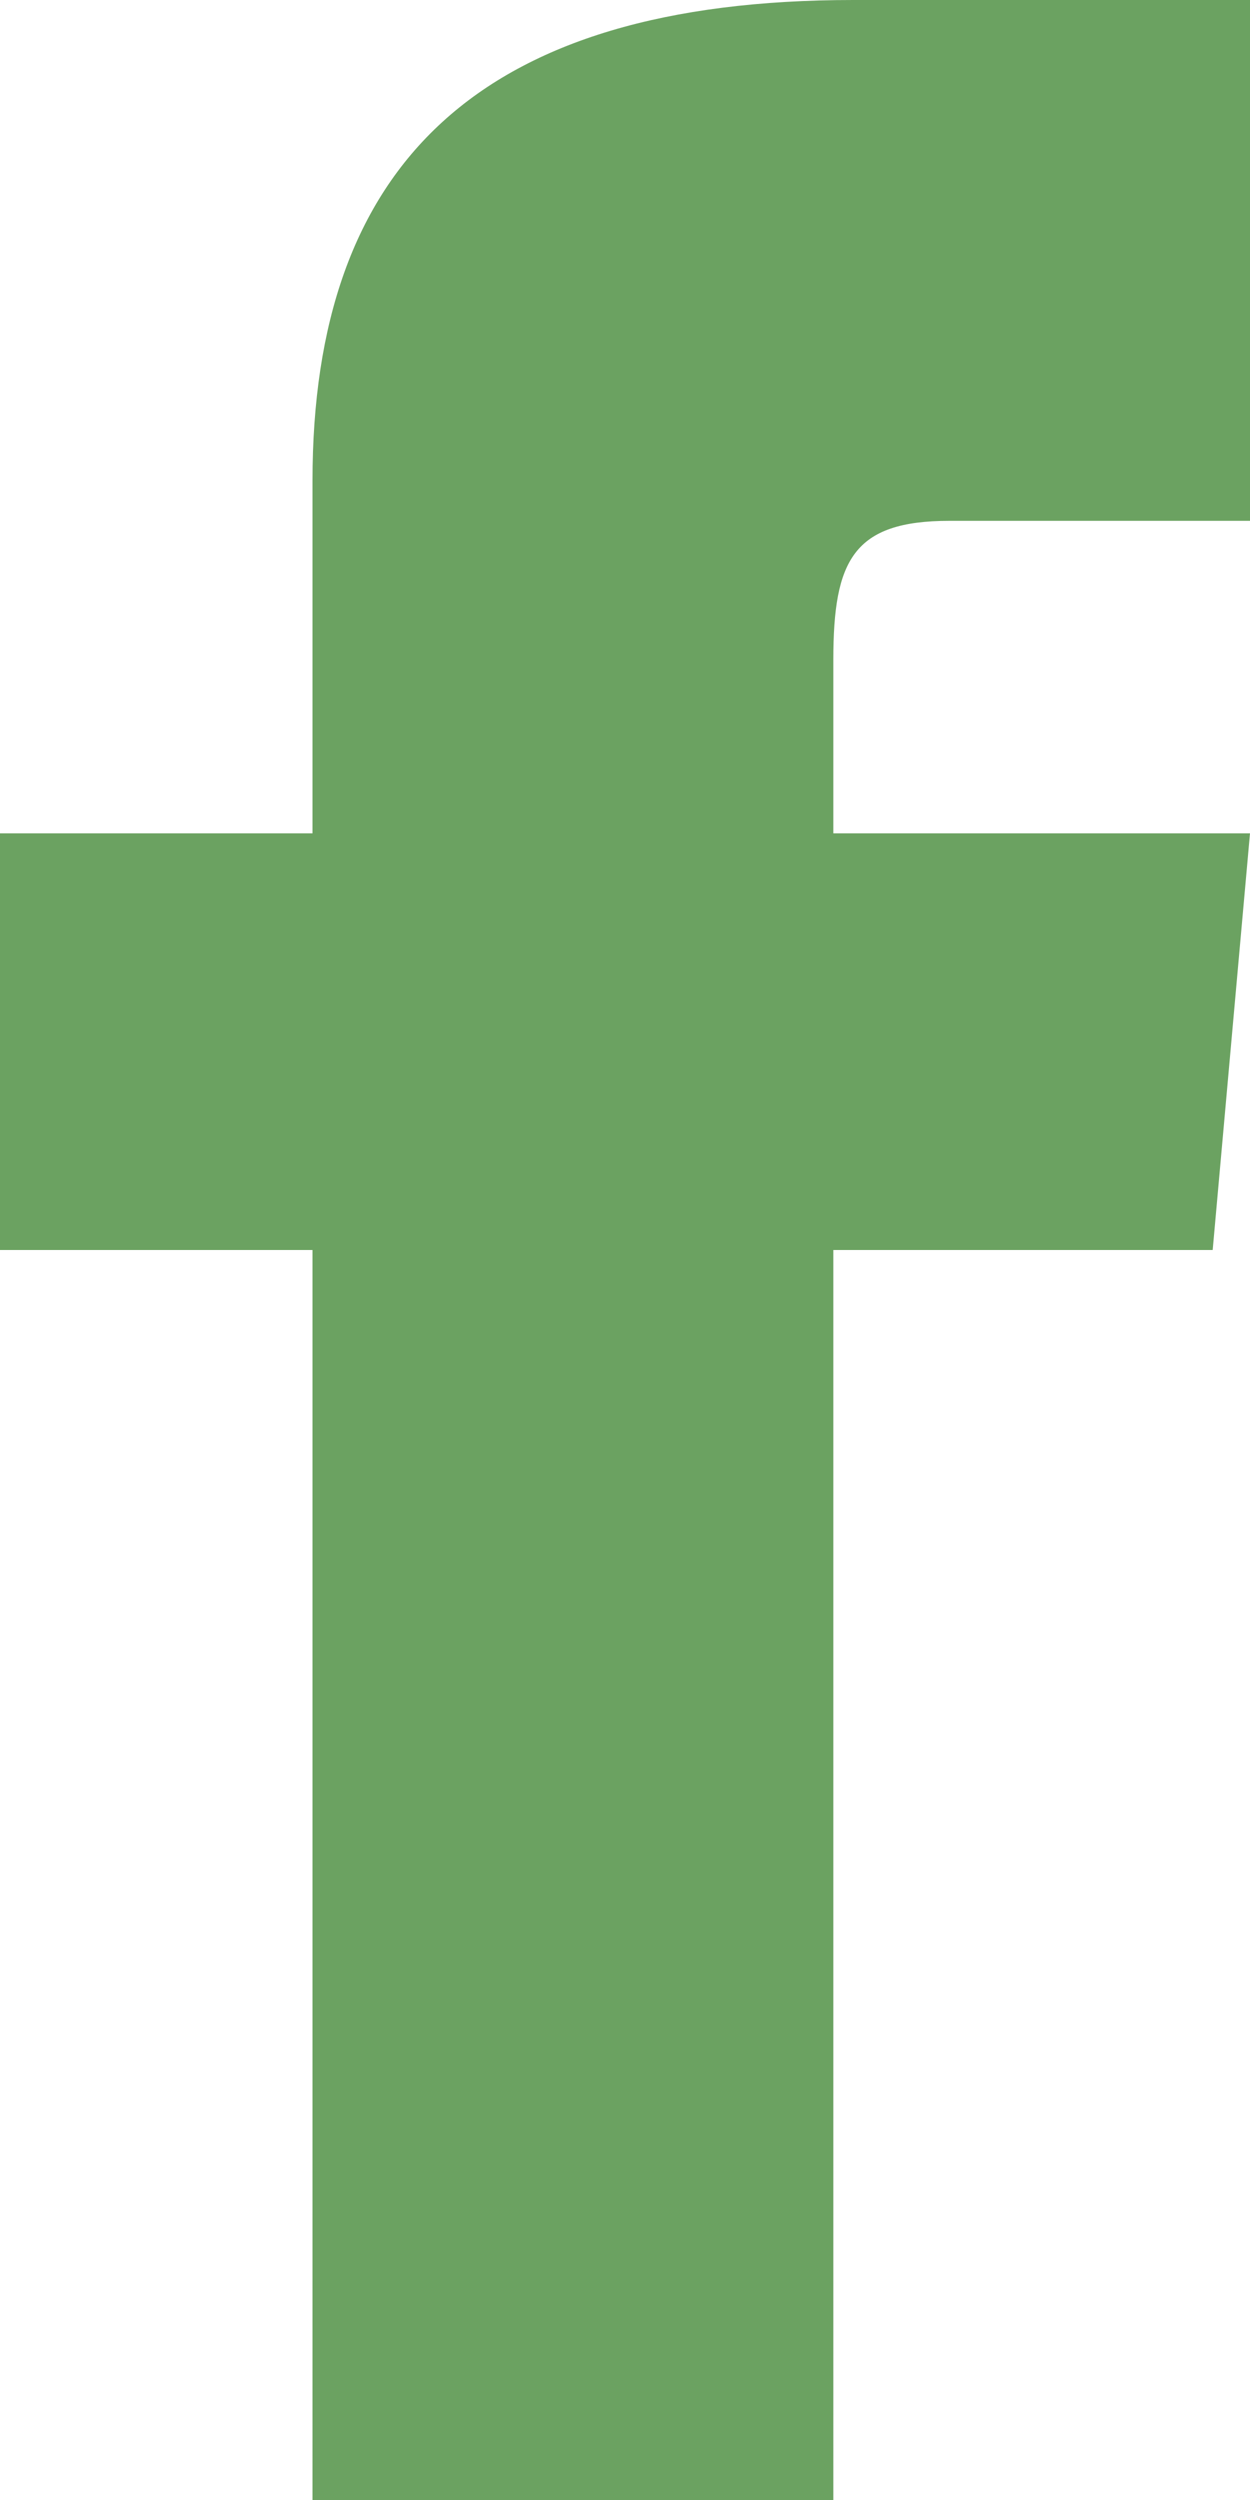
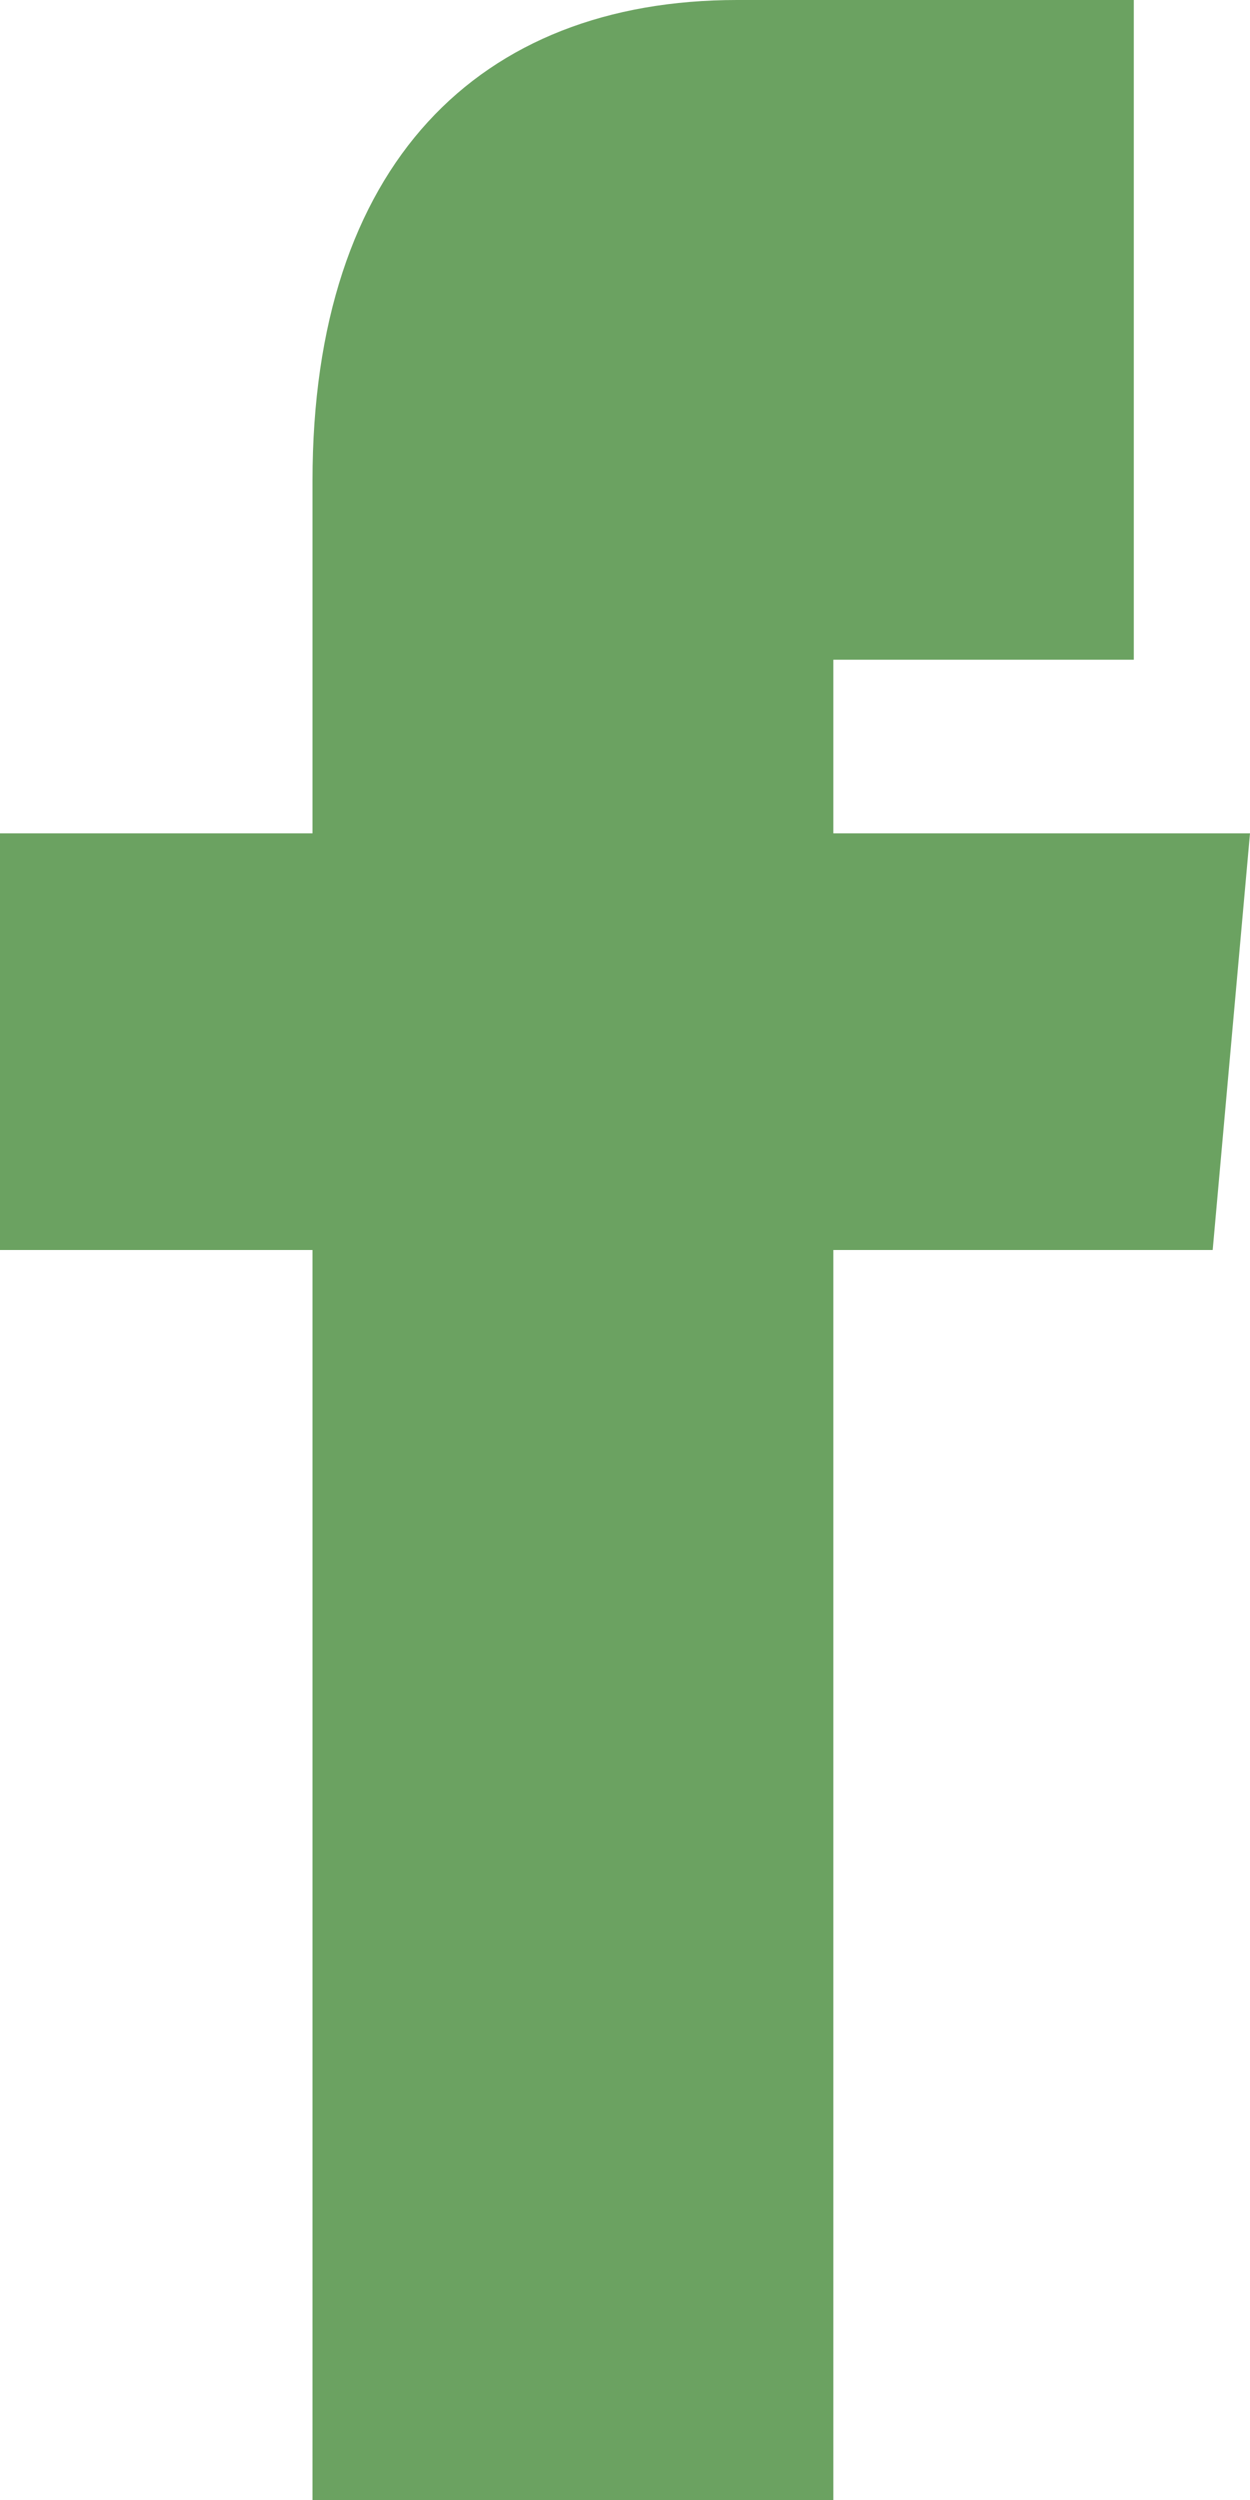
<svg xmlns="http://www.w3.org/2000/svg" version="1.1" id="iconmonstr" x="0px" y="0px" viewBox="0 0 13.5 27" style="enable-background:new 0 0 13.5 27;" xml:space="preserve">
  <style type="text/css">
	.st0{fill:#6BA261;}
</style>
-   <path id="facebook-1" class="st0" d="M3.375,9H0v4.5h3.375V27H9V13.5h4.097L13.5,9H9c0,0,0-0.981,0-1.875  c0-1.075,0.216-1.5,1.255-1.5c0.837,0,3.245,0,3.245,0V0c0,0-3.621,0-4.284,0C5.17,0,3.375,1.781,3.375,5.192  C3.375,8.163,3.375,9,3.375,9z" />
+   <path id="facebook-1" class="st0" d="M3.375,9H0v4.5h3.375V27H9V13.5h4.097L13.5,9H9c0,0,0-0.981,0-1.875  c0.837,0,3.245,0,3.245,0V0c0,0-3.621,0-4.284,0C5.17,0,3.375,1.781,3.375,5.192  C3.375,8.163,3.375,9,3.375,9z" />
</svg>